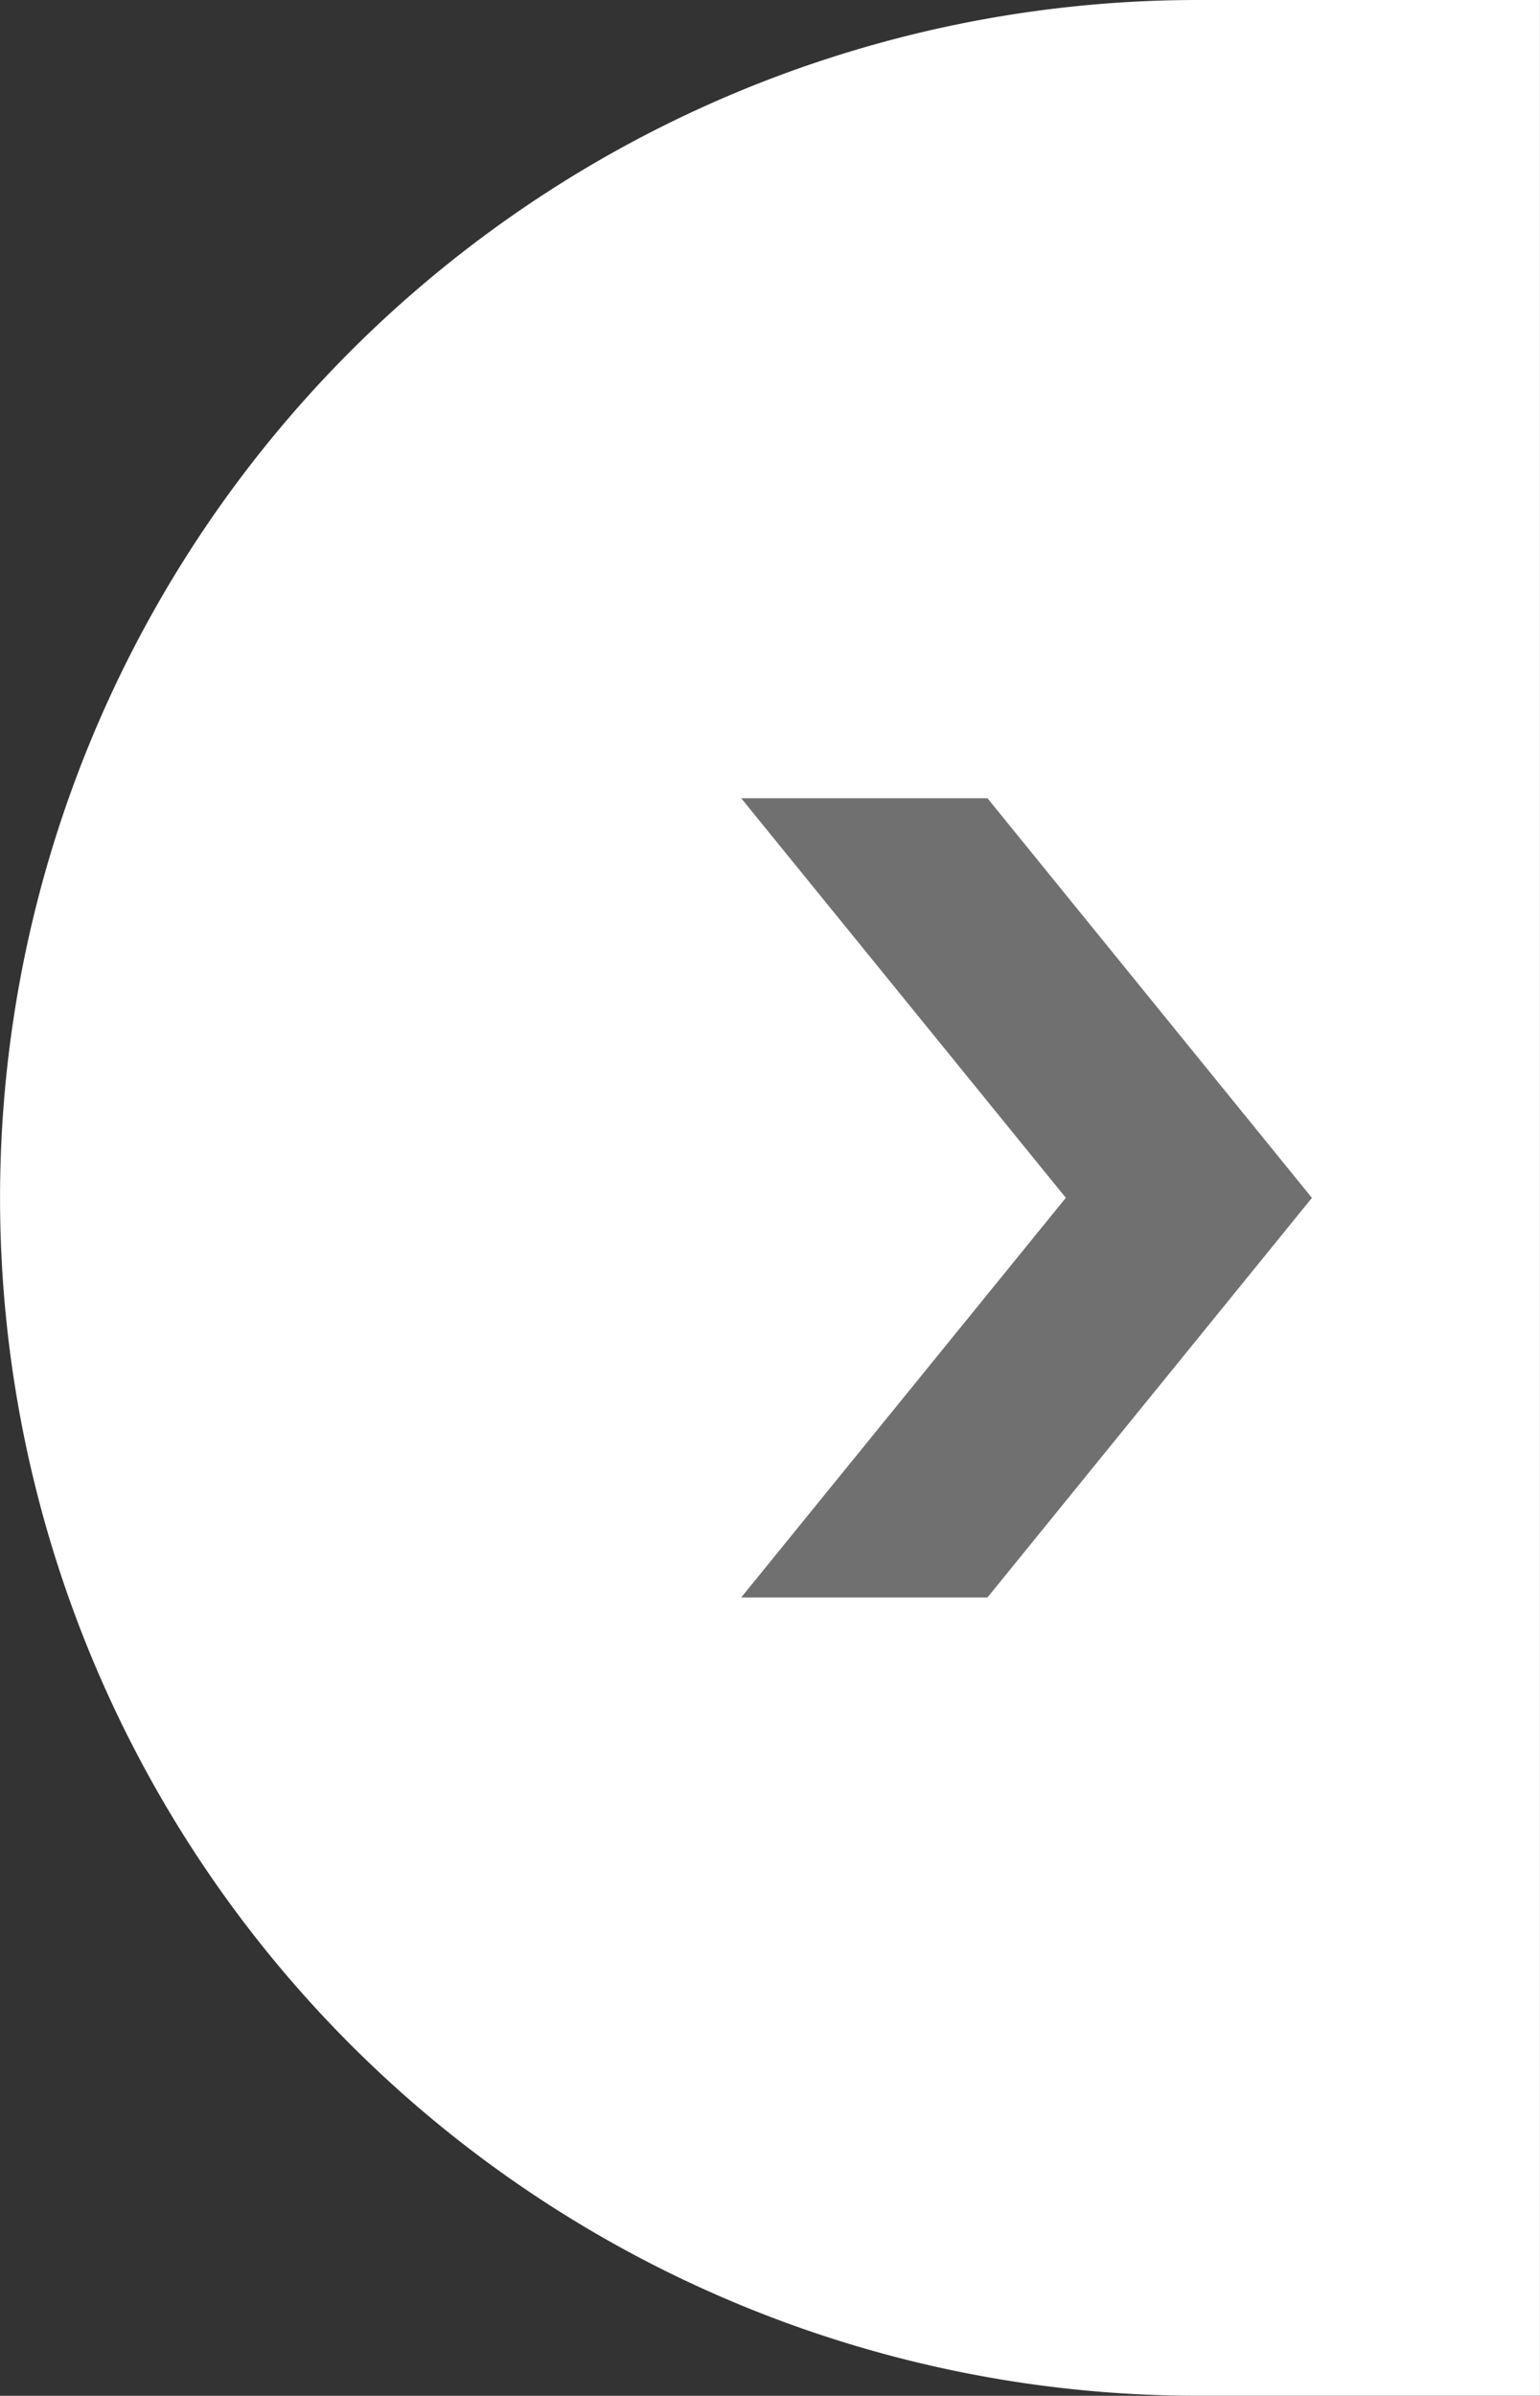
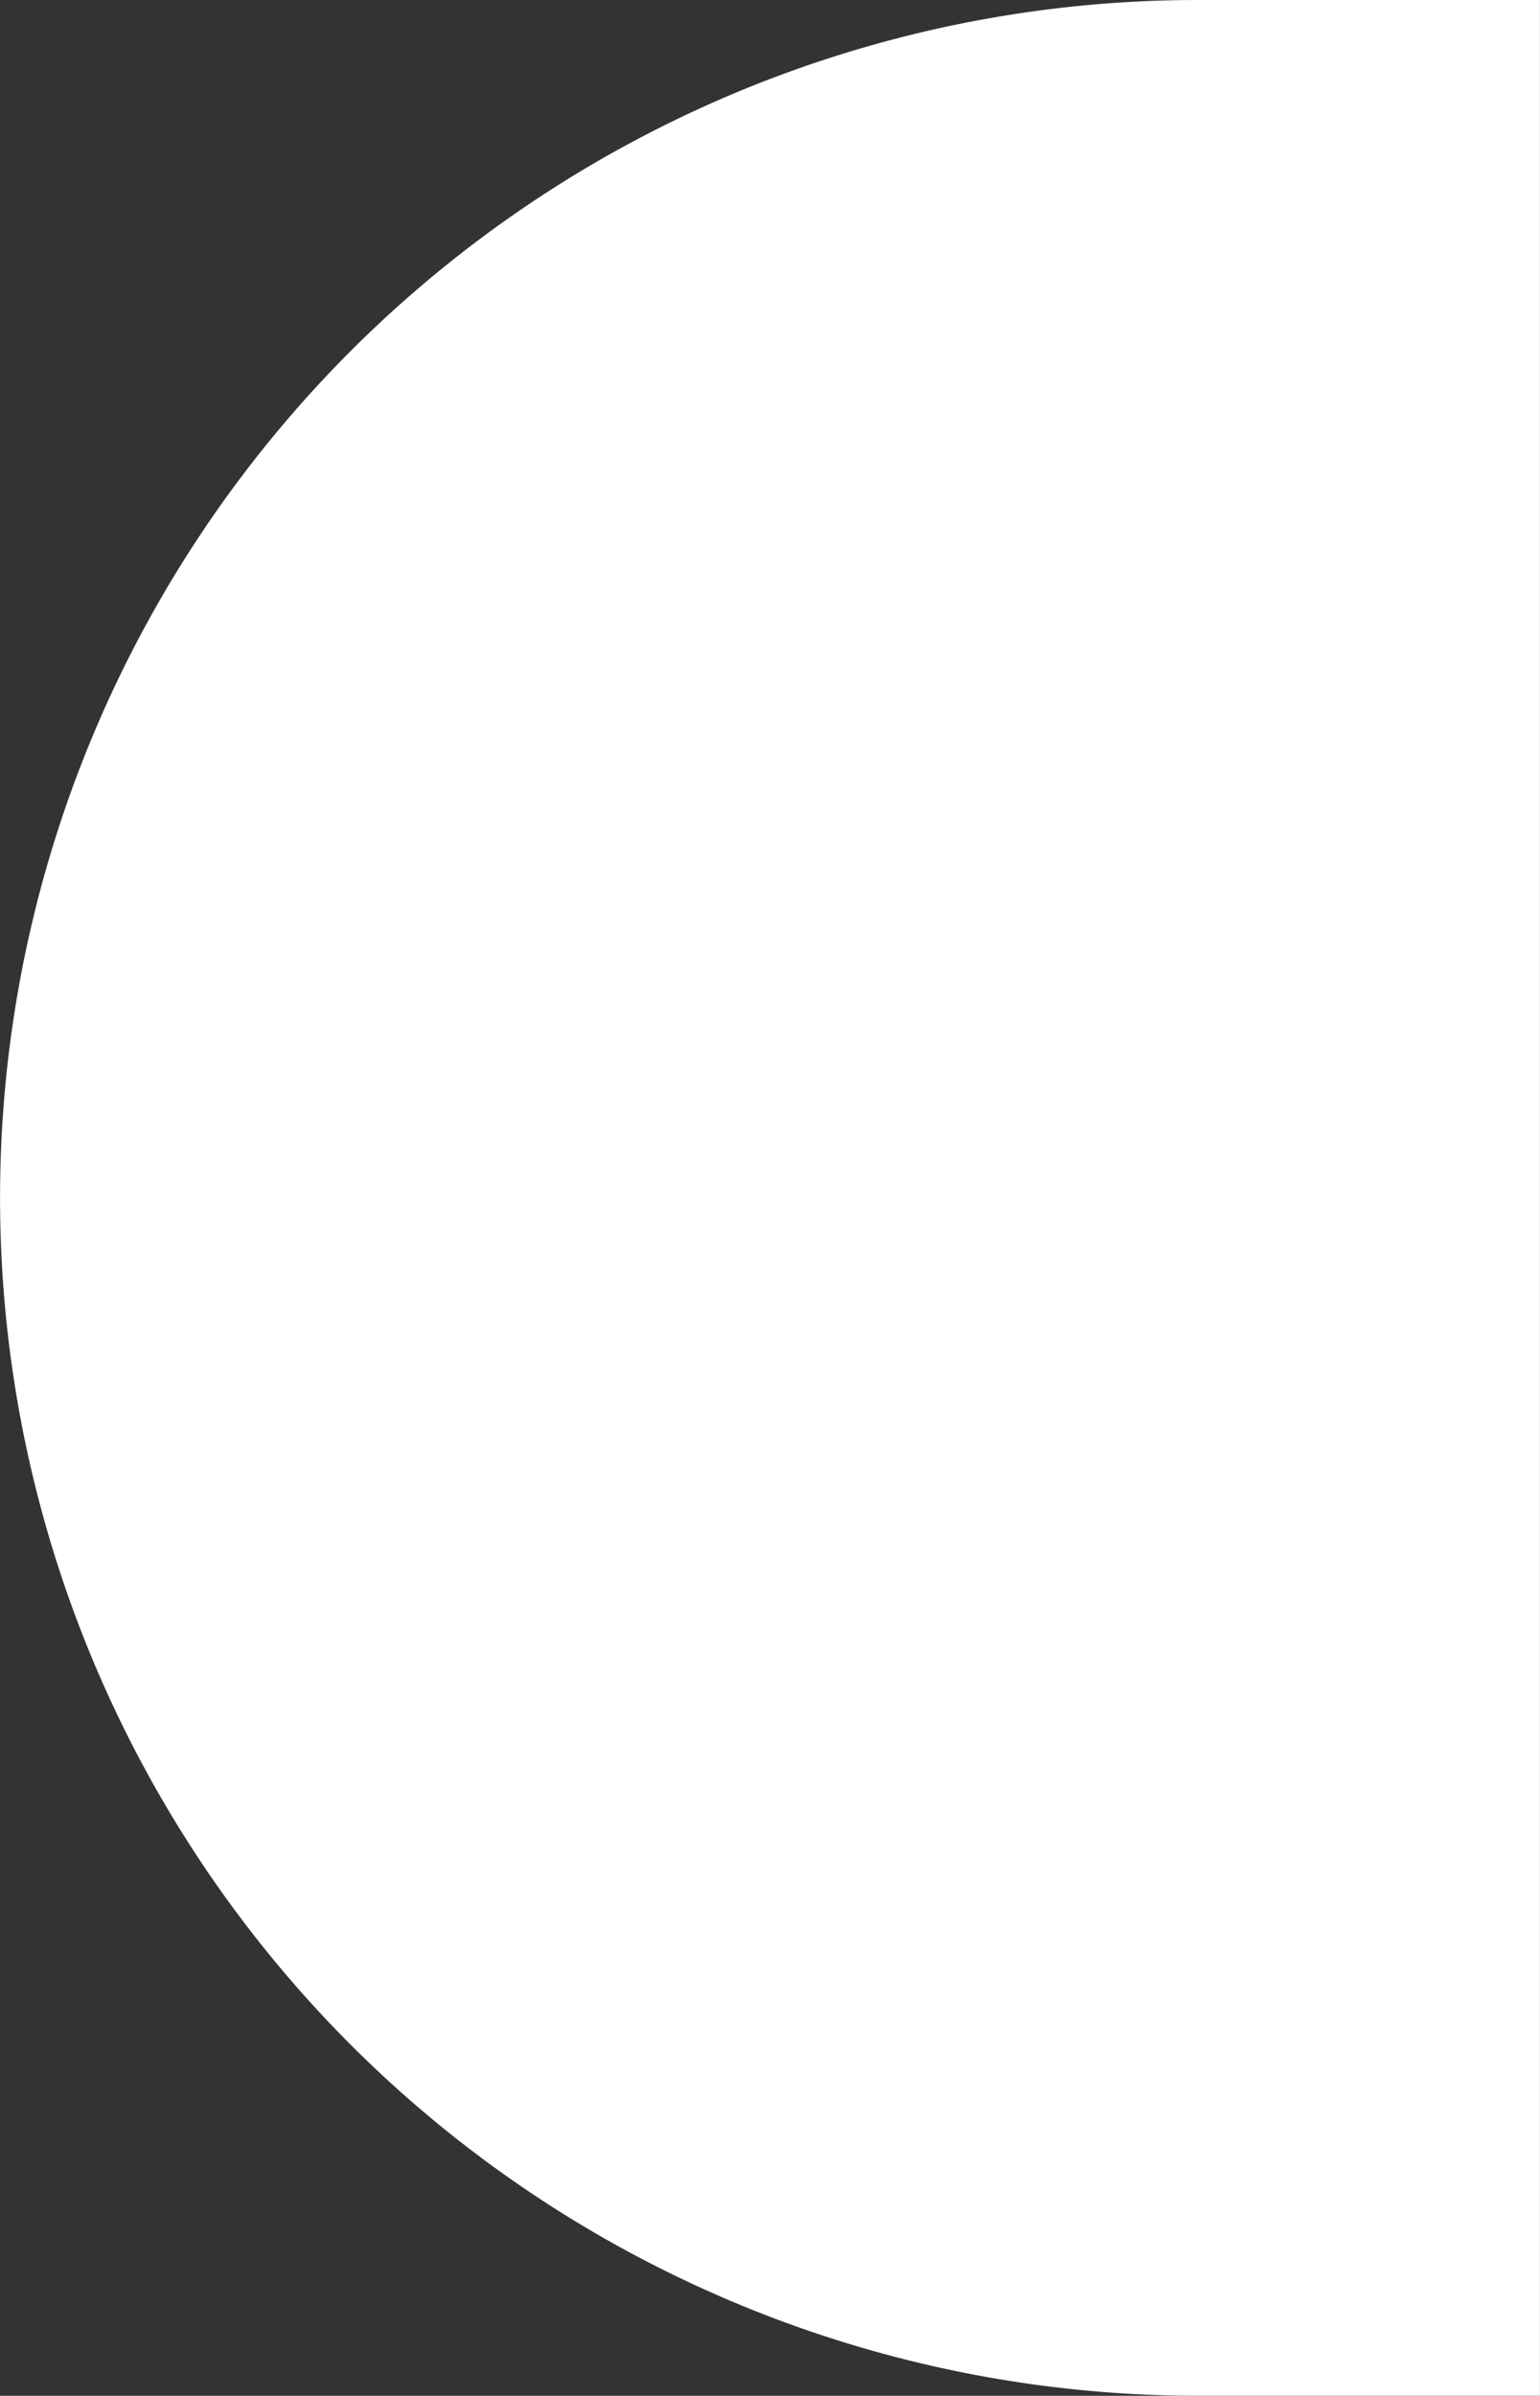
<svg xmlns="http://www.w3.org/2000/svg" width="27.002" height="42.001" viewBox="0 0 27.002 42.001">
  <rect x="0" y="0" width="27.002" height="42.001" fill="#333333" stroke="none" />
  <g transform="translate(252.021 488.021) rotate(180)">
    <path d="M15658.021,8374.022h-6v-42h6a21,21,0,1,1,0,42Z" transform="translate(-15427.001 -7886.001)" fill="#fff" />
-     <path d="M0,0,5.692,7.005,0,14.011H4.318l5.689-7.005L4.318,0Z" transform="translate(239.025 474.027) rotate(-180)" fill="#707070" />
  </g>
</svg>